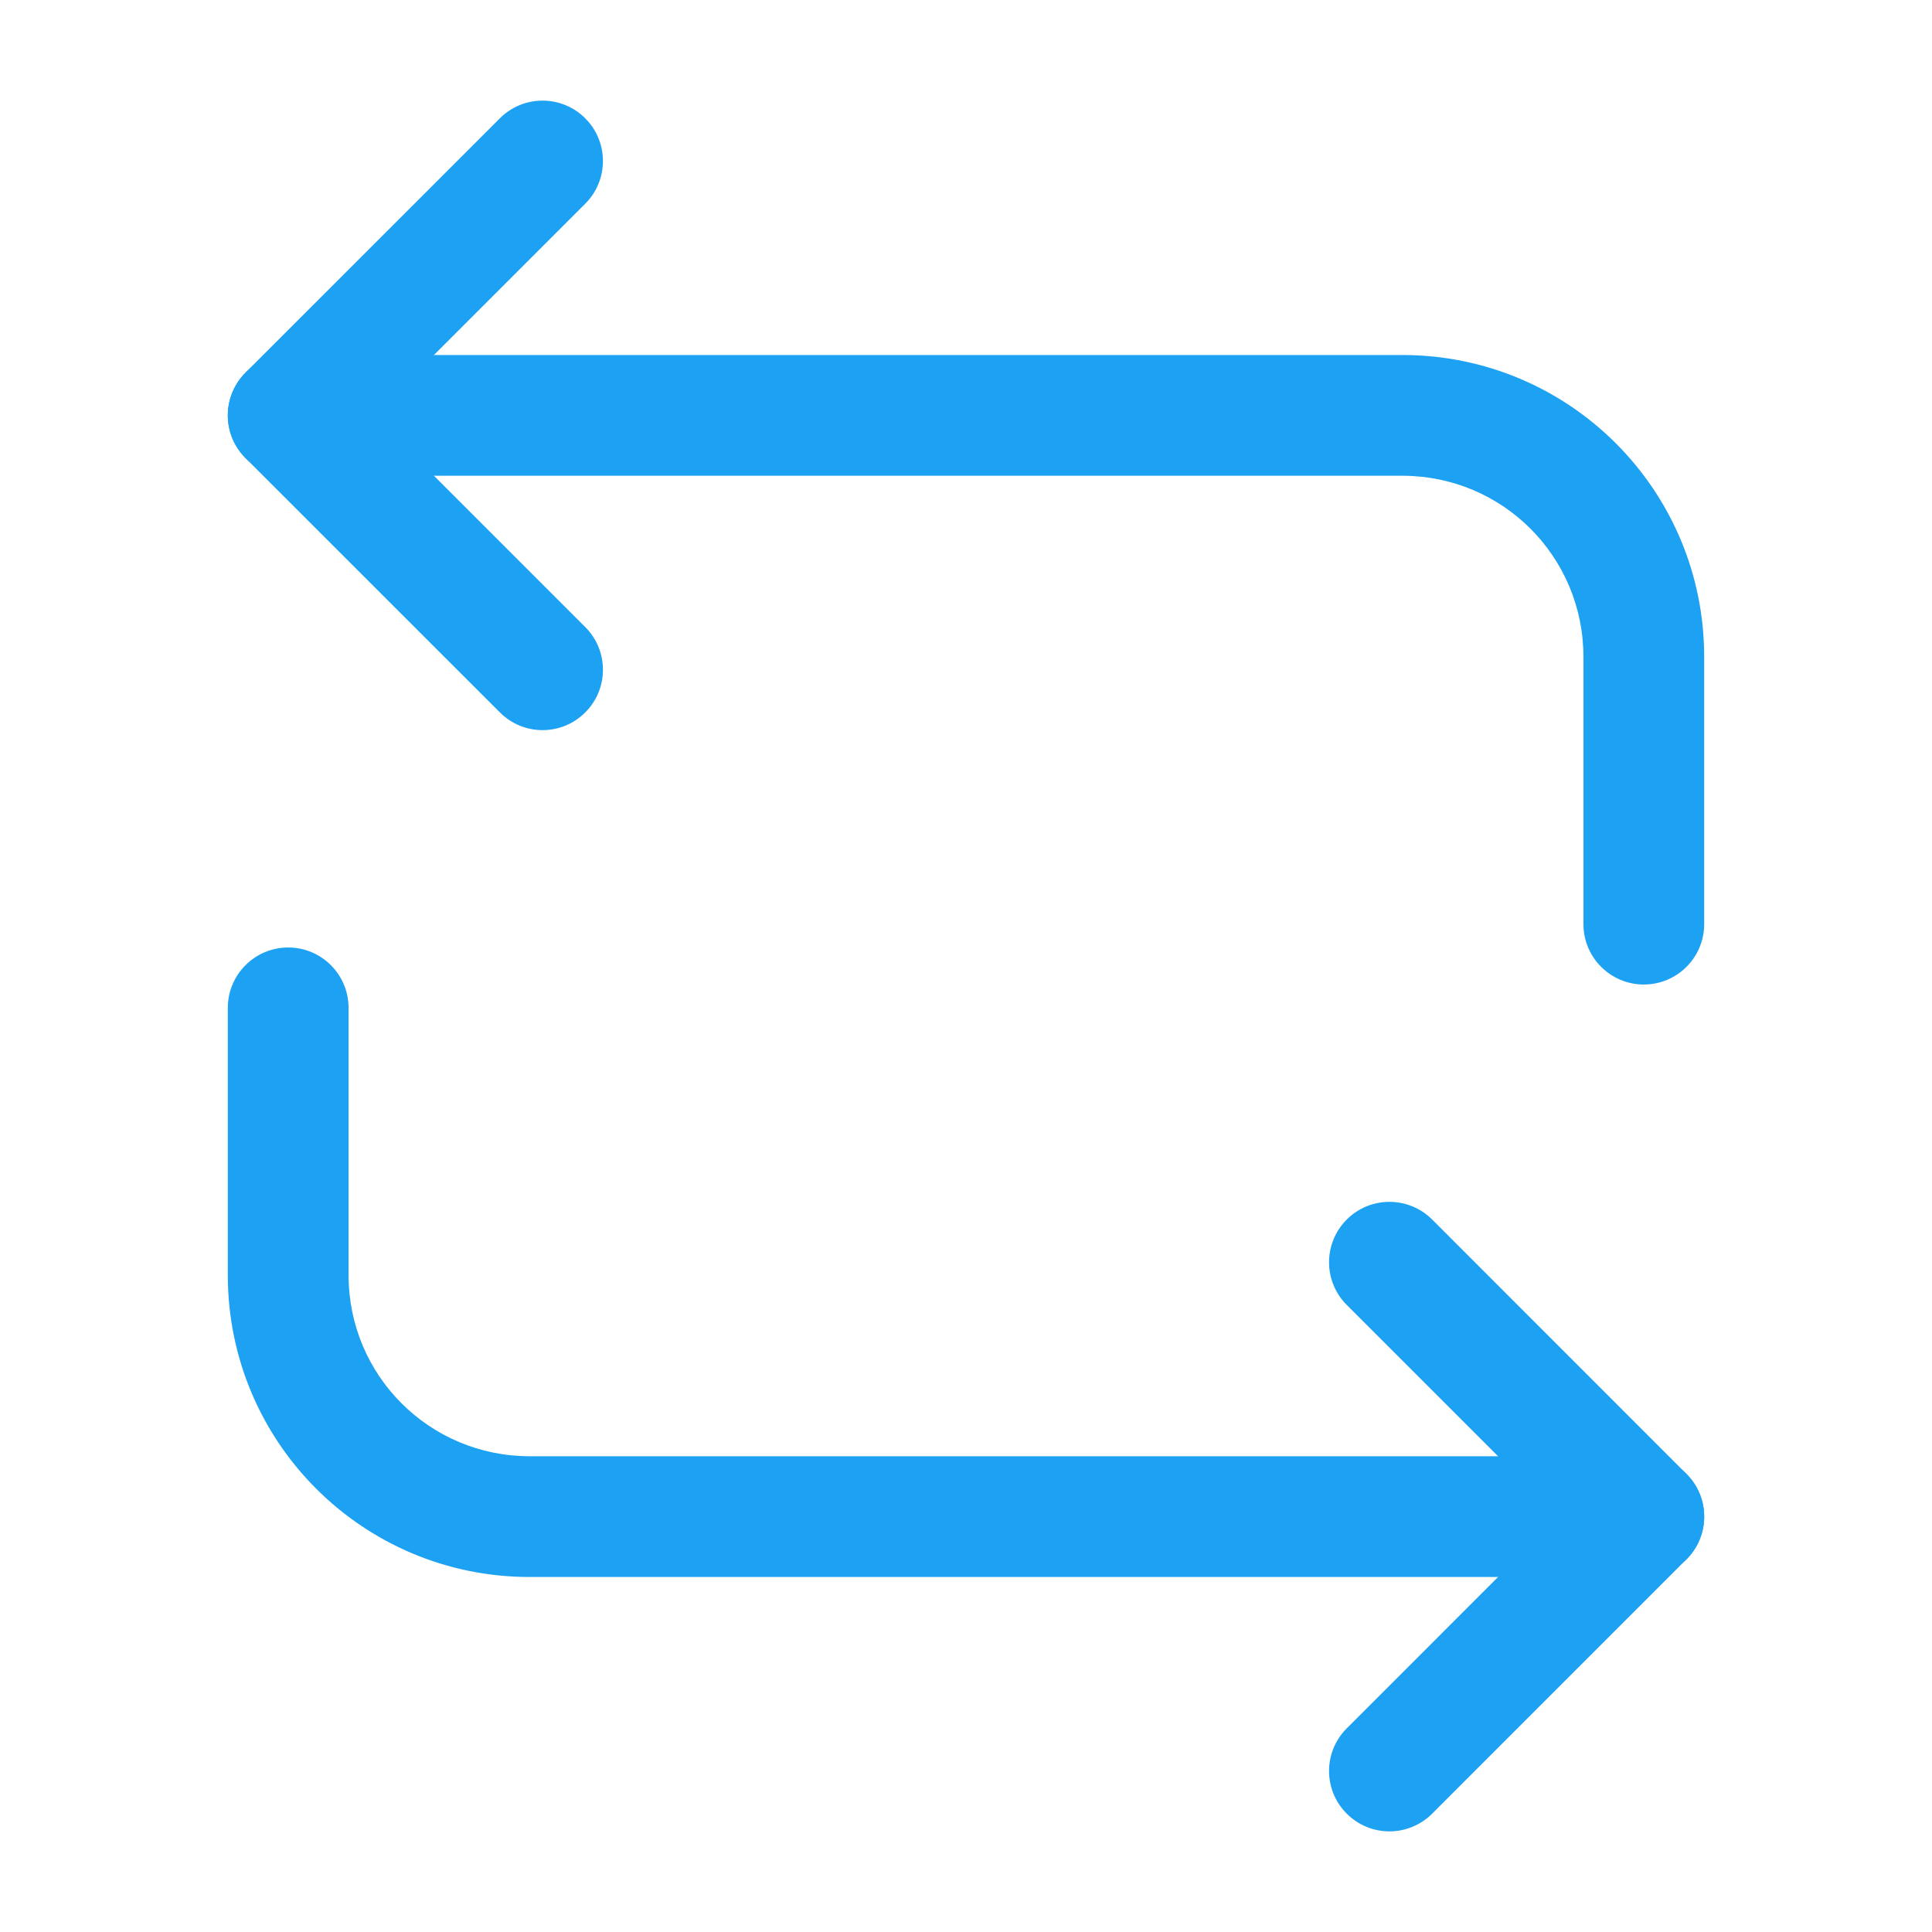
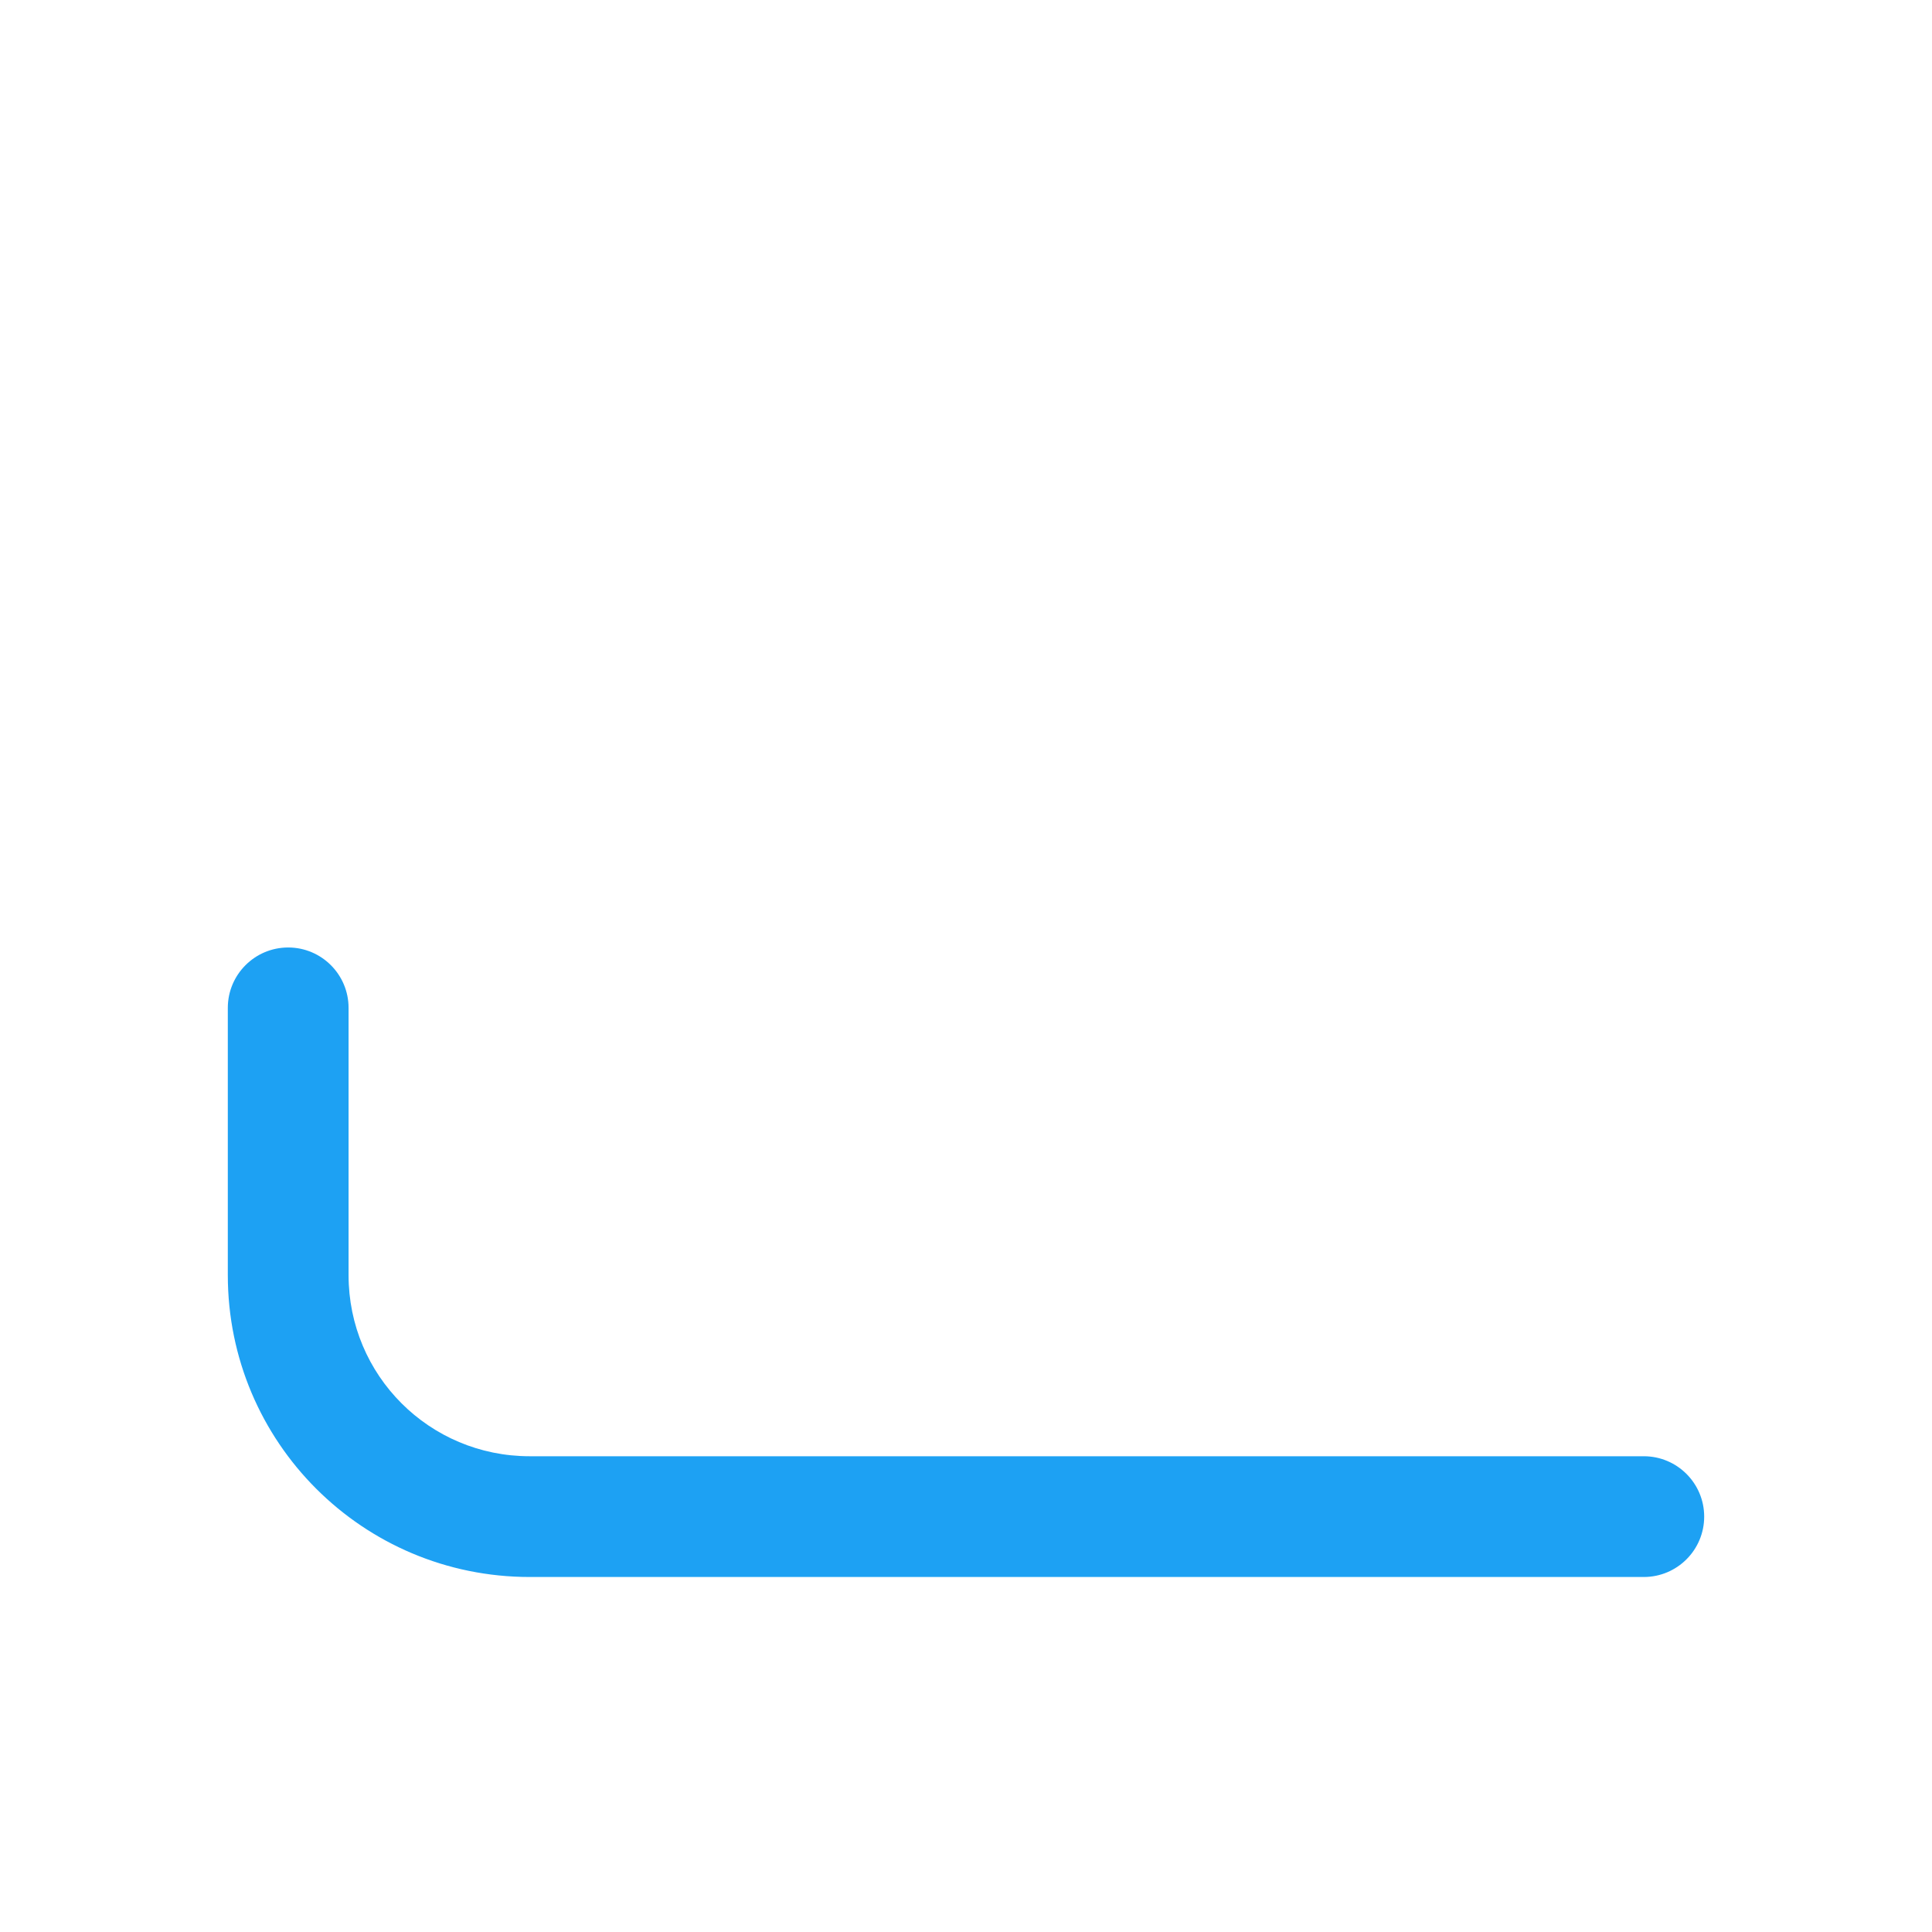
<svg xmlns="http://www.w3.org/2000/svg" width="36" height="36" viewBox="0 0 36 36" fill="none">
-   <path fill-rule="evenodd" clip-rule="evenodd" d="M4.245 7.74C4.245 7.119 4.749 6.615 5.37 6.615H26.13C29.241 6.615 31.755 9.129 31.755 12.24V17.22C31.755 17.841 31.251 18.345 30.63 18.345C30.009 18.345 29.505 17.841 29.505 17.22V12.24C29.505 10.371 27.999 8.865 26.13 8.865H5.37C4.749 8.865 4.245 8.361 4.245 7.74Z" fill="#1DA1F3" />
-   <path fill-rule="evenodd" clip-rule="evenodd" d="M10.905 2.205C11.345 2.644 11.345 3.356 10.905 3.796L6.961 7.74L10.905 11.684C11.345 12.124 11.345 12.836 10.905 13.275C10.466 13.715 9.754 13.715 9.315 13.275L4.574 8.535C4.364 8.324 4.245 8.038 4.245 7.74C4.245 7.442 4.364 7.155 4.574 6.944L9.315 2.204C9.754 1.765 10.466 1.765 10.905 2.205Z" fill="#1DA1F3" />
  <path fill-rule="evenodd" clip-rule="evenodd" d="M5.37 17.655C5.991 17.655 6.495 18.159 6.495 18.78V23.76C6.495 25.629 8.001 27.135 9.87 27.135H30.63C31.251 27.135 31.755 27.639 31.755 28.26C31.755 28.881 31.251 29.385 30.63 29.385H9.87C6.759 29.385 4.245 26.871 4.245 23.76V18.78C4.245 18.159 4.749 17.655 5.37 17.655Z" fill="#1DA1F3" />
-   <path fill-rule="evenodd" clip-rule="evenodd" d="M25.095 22.724C25.534 22.285 26.246 22.285 26.686 22.724L31.425 27.465C31.637 27.675 31.755 27.962 31.755 28.26C31.755 28.558 31.637 28.845 31.425 29.055L26.686 33.795C26.246 34.235 25.534 34.235 25.095 33.795C24.655 33.356 24.655 32.644 25.095 32.205L29.039 28.26L25.095 24.316C24.655 23.876 24.655 23.164 25.095 22.724Z" fill="#1DA1F3" />
</svg>